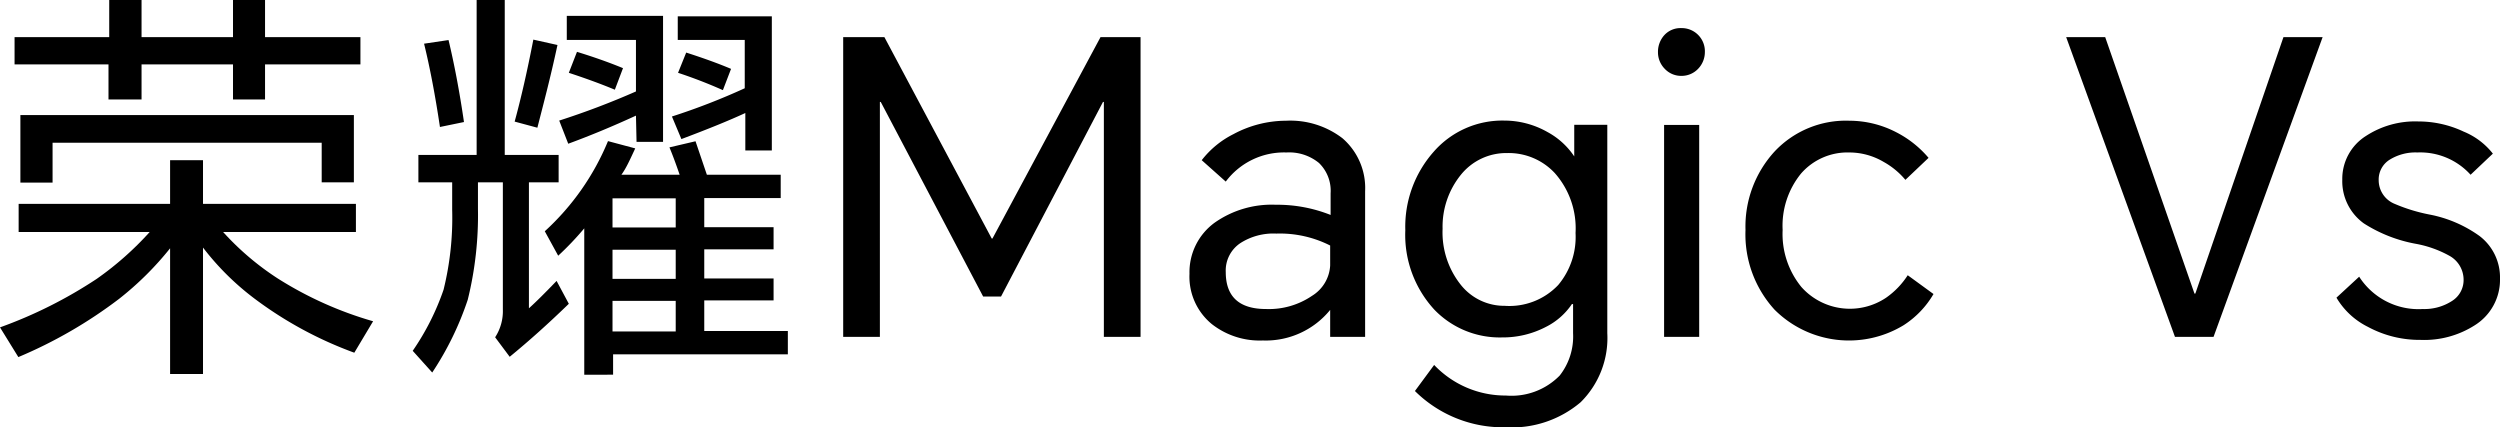
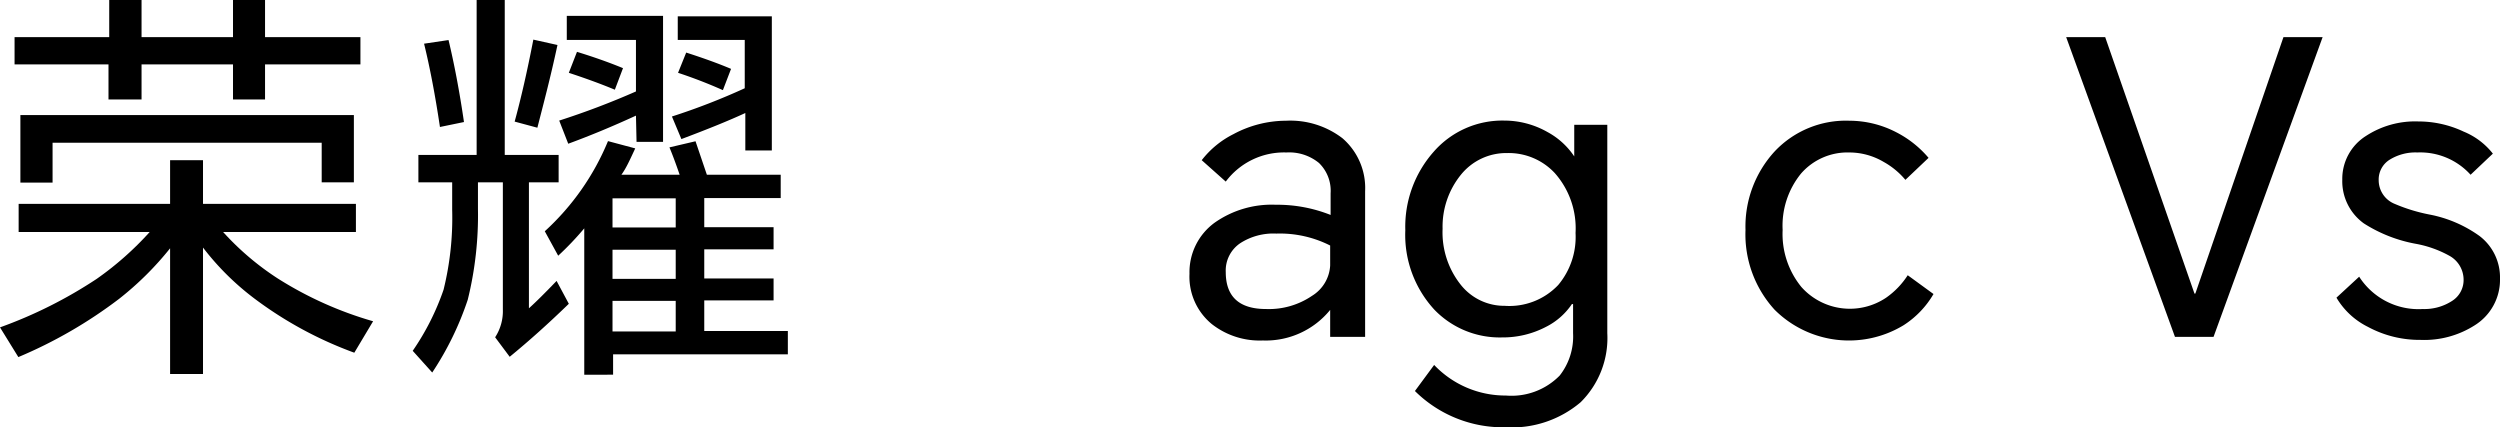
<svg xmlns="http://www.w3.org/2000/svg" viewBox="0 0 171.67 29.34">
  <title>资源 1</title>
  <g id="图层_2" data-name="图层 2">
    <g id="图层_1-2" data-name="图层 1">
      <path d="M15.32,15.93a18.9,18.9,0,0,0,3.75,3.19,25.23,25.23,0,0,0,6.55,2.94l-1.29,2.16a26.53,26.53,0,0,1-6.86-3.72A18.3,18.3,0,0,1,13.94,17v8.68H11.68V17.05a21.31,21.31,0,0,1-3.5,3.47,31.59,31.59,0,0,1-6.92,4L0,22.48a31,31,0,0,0,6.64-3.33,21.52,21.52,0,0,0,3.64-3.22h-9V14H11.68V11h2.26v3h10.5v1.93ZM18.2,4.42V6.83H16V4.42H9.72V6.83H7.45V4.42H1V2.55h6.5V0H9.72V2.55H16V0H18.2V2.55h6.55V4.42ZM1.4,7.9H24.3v4.62H22.09V9.8H3.61v2.74H1.4Z" />
      <path d="M36.32,12.52v8.65c.5-.45,1.13-1.08,1.9-1.88l.84,1.57C37.68,22.2,36.32,23.42,35,24.5L34,23.16a3.29,3.29,0,0,0,.53-1.91V12.52H32.82v1.82a24.19,24.19,0,0,1-.7,6.24,21,21,0,0,1-2.44,5l-1.34-1.49a17.22,17.22,0,0,0,2.12-4.2,20.6,20.6,0,0,0,.59-5.49V12.52H28.73V10.64h4V0h1.93V10.64h3.7v1.88ZM29.12,3l1.68-.25c.39,1.63.75,3.5,1.06,5.63l-1.65.34C29.88,6.5,29.51,4.59,29.12,3Zm7.5-.28,1.66.37c-.49,2.29-1,4.19-1.38,5.68l-1.56-.42Q36,5.94,36.62,2.74ZM42.67,12h4c-.28-.82-.52-1.45-.7-1.88l1.79-.42.78,2.3h5.07v1.6H48.36v2h4.76v1.52H48.36v2h4.76v1.51H48.36v2.1H54.1v1.6h-12v1.4H40.12V15.68a20.76,20.76,0,0,1-1.79,1.88l-.92-1.68a17.29,17.29,0,0,0,4.34-6.19l1.87.5C43.27,10.94,43,11.55,42.67,12Zm1-4.06q-2.39,1.1-4.65,1.93l-.62-1.59a54.23,54.23,0,0,0,5.27-2V2.74H38.92V1.09h6.61V9.74H43.71ZM39.62,3.56c1.14.35,2.19.72,3.16,1.12l-.56,1.48C41.09,5.69,40,5.31,39.06,5ZM46.4,15.62v-2H42.06v2Zm0,3.53v-2H42.06v2Zm0,3.61v-2.1H42.06v2.1Zm4.78-15q-1.62.75-4.39,1.79L46.14,8a45.54,45.54,0,0,0,5-1.94V2.74H46.54V1.12H53v9.21H51.18ZM47.12,3.61c1.18.38,2.21.75,3.08,1.12l-.56,1.46A32.83,32.83,0,0,0,46.56,5Z" />
-       <path d="M60.73,2.55,68.1,16.38h.05L75.57,2.55h2.75V23.13H75.8V7h-.06l-7,13.36H67.51L60.48,7h-.06V23.13H57.9V2.55Z" />
      <path d="M88.31,8.29a5.89,5.89,0,0,1,3.87,1.2,4.51,4.51,0,0,1,1.56,3.64v10h-2.4V21.28h0a5.7,5.7,0,0,1-4.62,2.1,5.33,5.33,0,0,1-3.5-1.12,4.21,4.21,0,0,1-1.54-3.46,4.2,4.2,0,0,1,1.73-3.51,6.8,6.8,0,0,1,4.2-1.23,9.9,9.9,0,0,1,3.76.7V13.27a2.65,2.65,0,0,0-.8-2.08,3.22,3.22,0,0,0-2.23-.72,5,5,0,0,0-4.17,2L82.52,11A6.34,6.34,0,0,1,84.7,9.21,7.66,7.66,0,0,1,88.31,8.29ZM84.17,18.68c0,1.69.92,2.54,2.77,2.54a5.26,5.26,0,0,0,3.16-.91,2.61,2.61,0,0,0,1.24-2.08V16.86a7.64,7.64,0,0,0-3.7-.82,4.19,4.19,0,0,0-2.46.65A2.26,2.26,0,0,0,84.17,18.68Z" />
      <path d="M103.4,29.34a8.59,8.59,0,0,1-6.24-2.49l1.32-1.79a6.74,6.74,0,0,0,4.92,2.1,4.63,4.63,0,0,0,3.7-1.37,4.34,4.34,0,0,0,.92-2.91v-2h-.08a4.68,4.68,0,0,1-1.79,1.57,6.39,6.39,0,0,1-3,.72,6.23,6.23,0,0,1-4.65-1.9,7.58,7.58,0,0,1-2-5.46,7.76,7.76,0,0,1,1.94-5.38,6.26,6.26,0,0,1,4.87-2.15,6,6,0,0,1,2.94.78,5.15,5.15,0,0,1,1.85,1.68h0V8.57h2.27V22.88a6.2,6.2,0,0,1-1.83,4.74A7.3,7.3,0,0,1,103.4,29.34ZM99.06,15.71a5.77,5.77,0,0,0,1.26,3.86,3.81,3.81,0,0,0,3,1.43A4.62,4.62,0,0,0,107,19.57,5.13,5.13,0,0,0,108.19,16a5.72,5.72,0,0,0-1.43-4.12,4.33,4.33,0,0,0-3.26-1.37,4,4,0,0,0-3.19,1.5A5.65,5.65,0,0,0,99.06,15.71Z" />
-       <path d="M113.85,3.58a1.7,1.7,0,0,1,.43-1.16,1.5,1.5,0,0,1,1.16-.49,1.59,1.59,0,0,1,1.63,1.65,1.65,1.65,0,0,1-.46,1.14,1.56,1.56,0,0,1-1.15.49,1.54,1.54,0,0,1-1.15-.49A1.61,1.61,0,0,1,113.85,3.58Zm.42,5h2.41V23.13h-2.41Z" />
      <path d="M127,8.29a7,7,0,0,1,3.19.78,7.21,7.21,0,0,1,2.24,1.77l-1.59,1.51a5.29,5.29,0,0,0-1.49-1.23,4.63,4.63,0,0,0-2.35-.65,4.23,4.23,0,0,0-3.32,1.44,5.67,5.67,0,0,0-1.27,3.88,5.75,5.75,0,0,0,1.29,3.92,4.46,4.46,0,0,0,5.82.73A5.54,5.54,0,0,0,131,18.9l1.77,1.29a6.33,6.33,0,0,1-2.05,2.14,7.23,7.23,0,0,1-8.86-1.06,7.67,7.67,0,0,1-2-5.48,7.62,7.62,0,0,1,2-5.39A6.71,6.71,0,0,1,127,8.29Z" />
      <path d="M149.35,23.13,141.88,2.55h2.68l6.13,17.61h.06L156.8,2.55h2.69L152,23.13Z" />
      <path d="M162,19a4.84,4.84,0,0,0,4.37,2.22,3.49,3.49,0,0,0,2-.55,1.69,1.69,0,0,0,.8-1.47,1.88,1.88,0,0,0-1-1.65,7.5,7.5,0,0,0-2.29-.81,9.91,9.91,0,0,1-3.56-1.4,3.57,3.57,0,0,1-1.48-3,3.48,3.48,0,0,1,1.62-3,6.17,6.17,0,0,1,3.61-1,7.27,7.27,0,0,1,3.11.7,4.9,4.9,0,0,1,2,1.51L169.65,12A4.66,4.66,0,0,0,166,10.47a3.36,3.36,0,0,0-1.88.48,1.6,1.6,0,0,0-.78,1.43A1.75,1.75,0,0,0,164.44,14a11.67,11.67,0,0,0,2.38.73,8.68,8.68,0,0,1,3.45,1.48,3.57,3.57,0,0,1,1.4,2.91,3.68,3.68,0,0,1-1.74,3.22,6.44,6.44,0,0,1-3.72,1,7.47,7.47,0,0,1-3.62-.9,5.17,5.17,0,0,1-2.15-2Z" />
    </g>
  </g>
</svg>